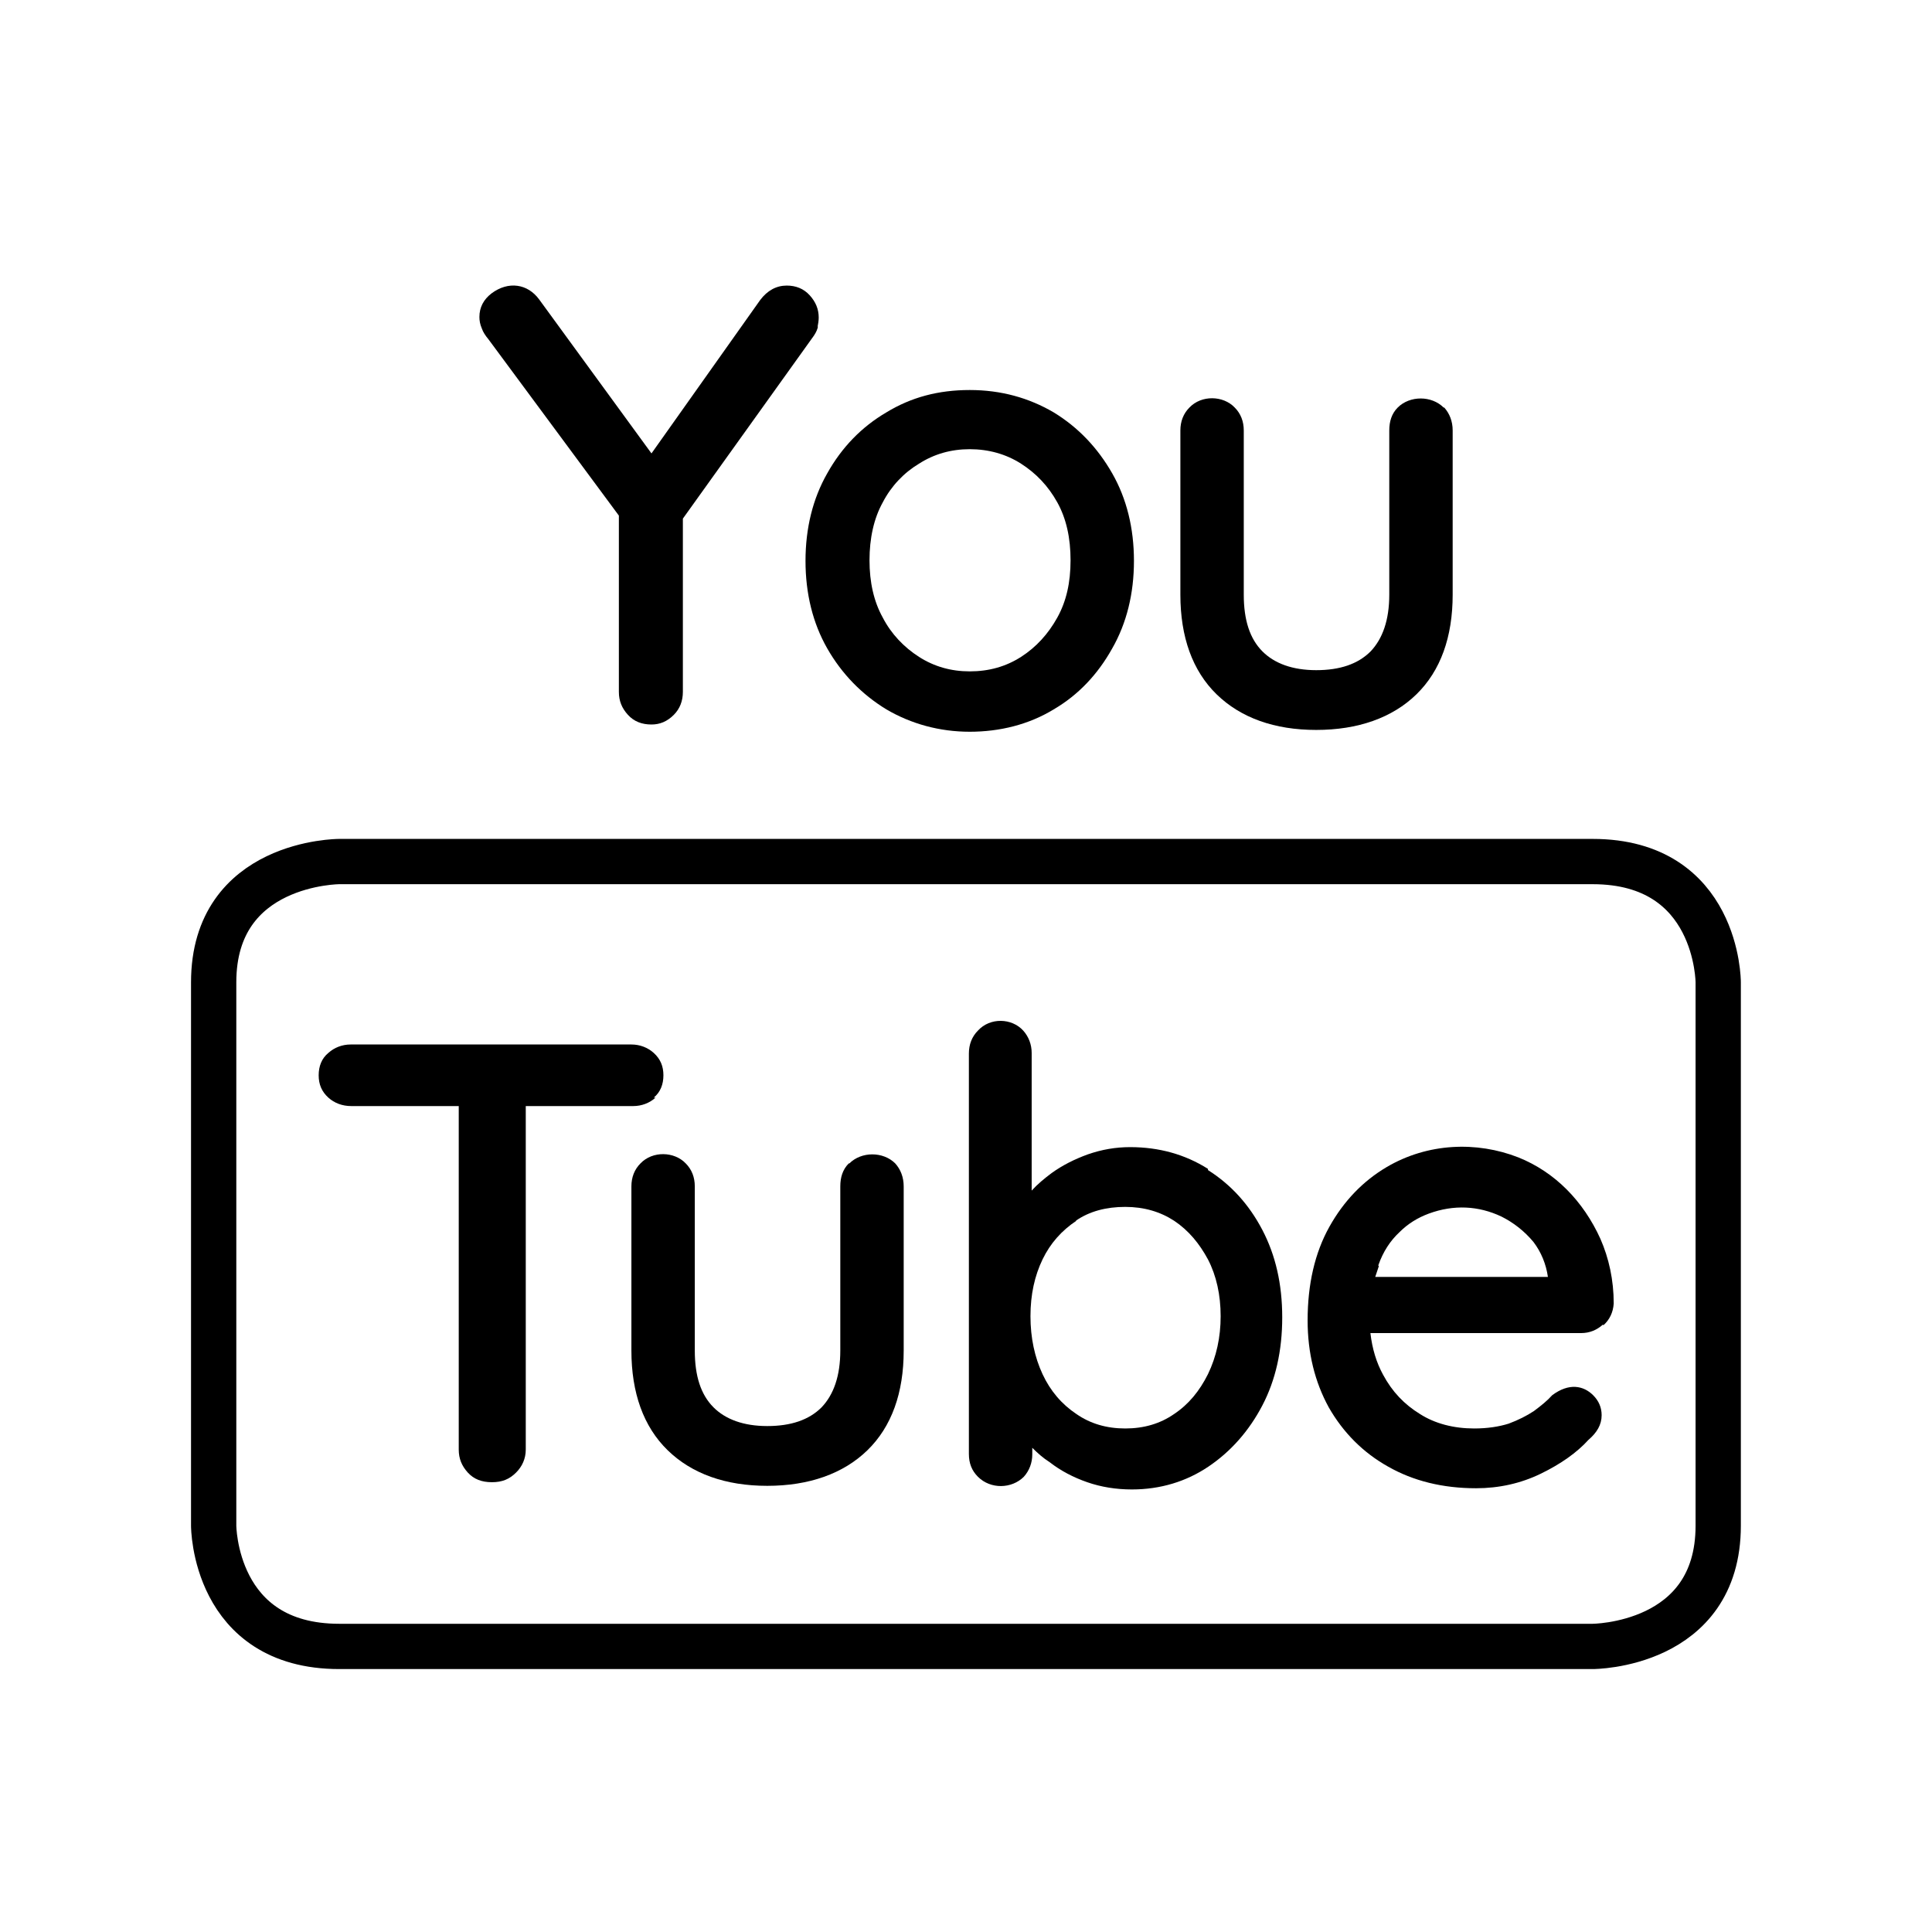
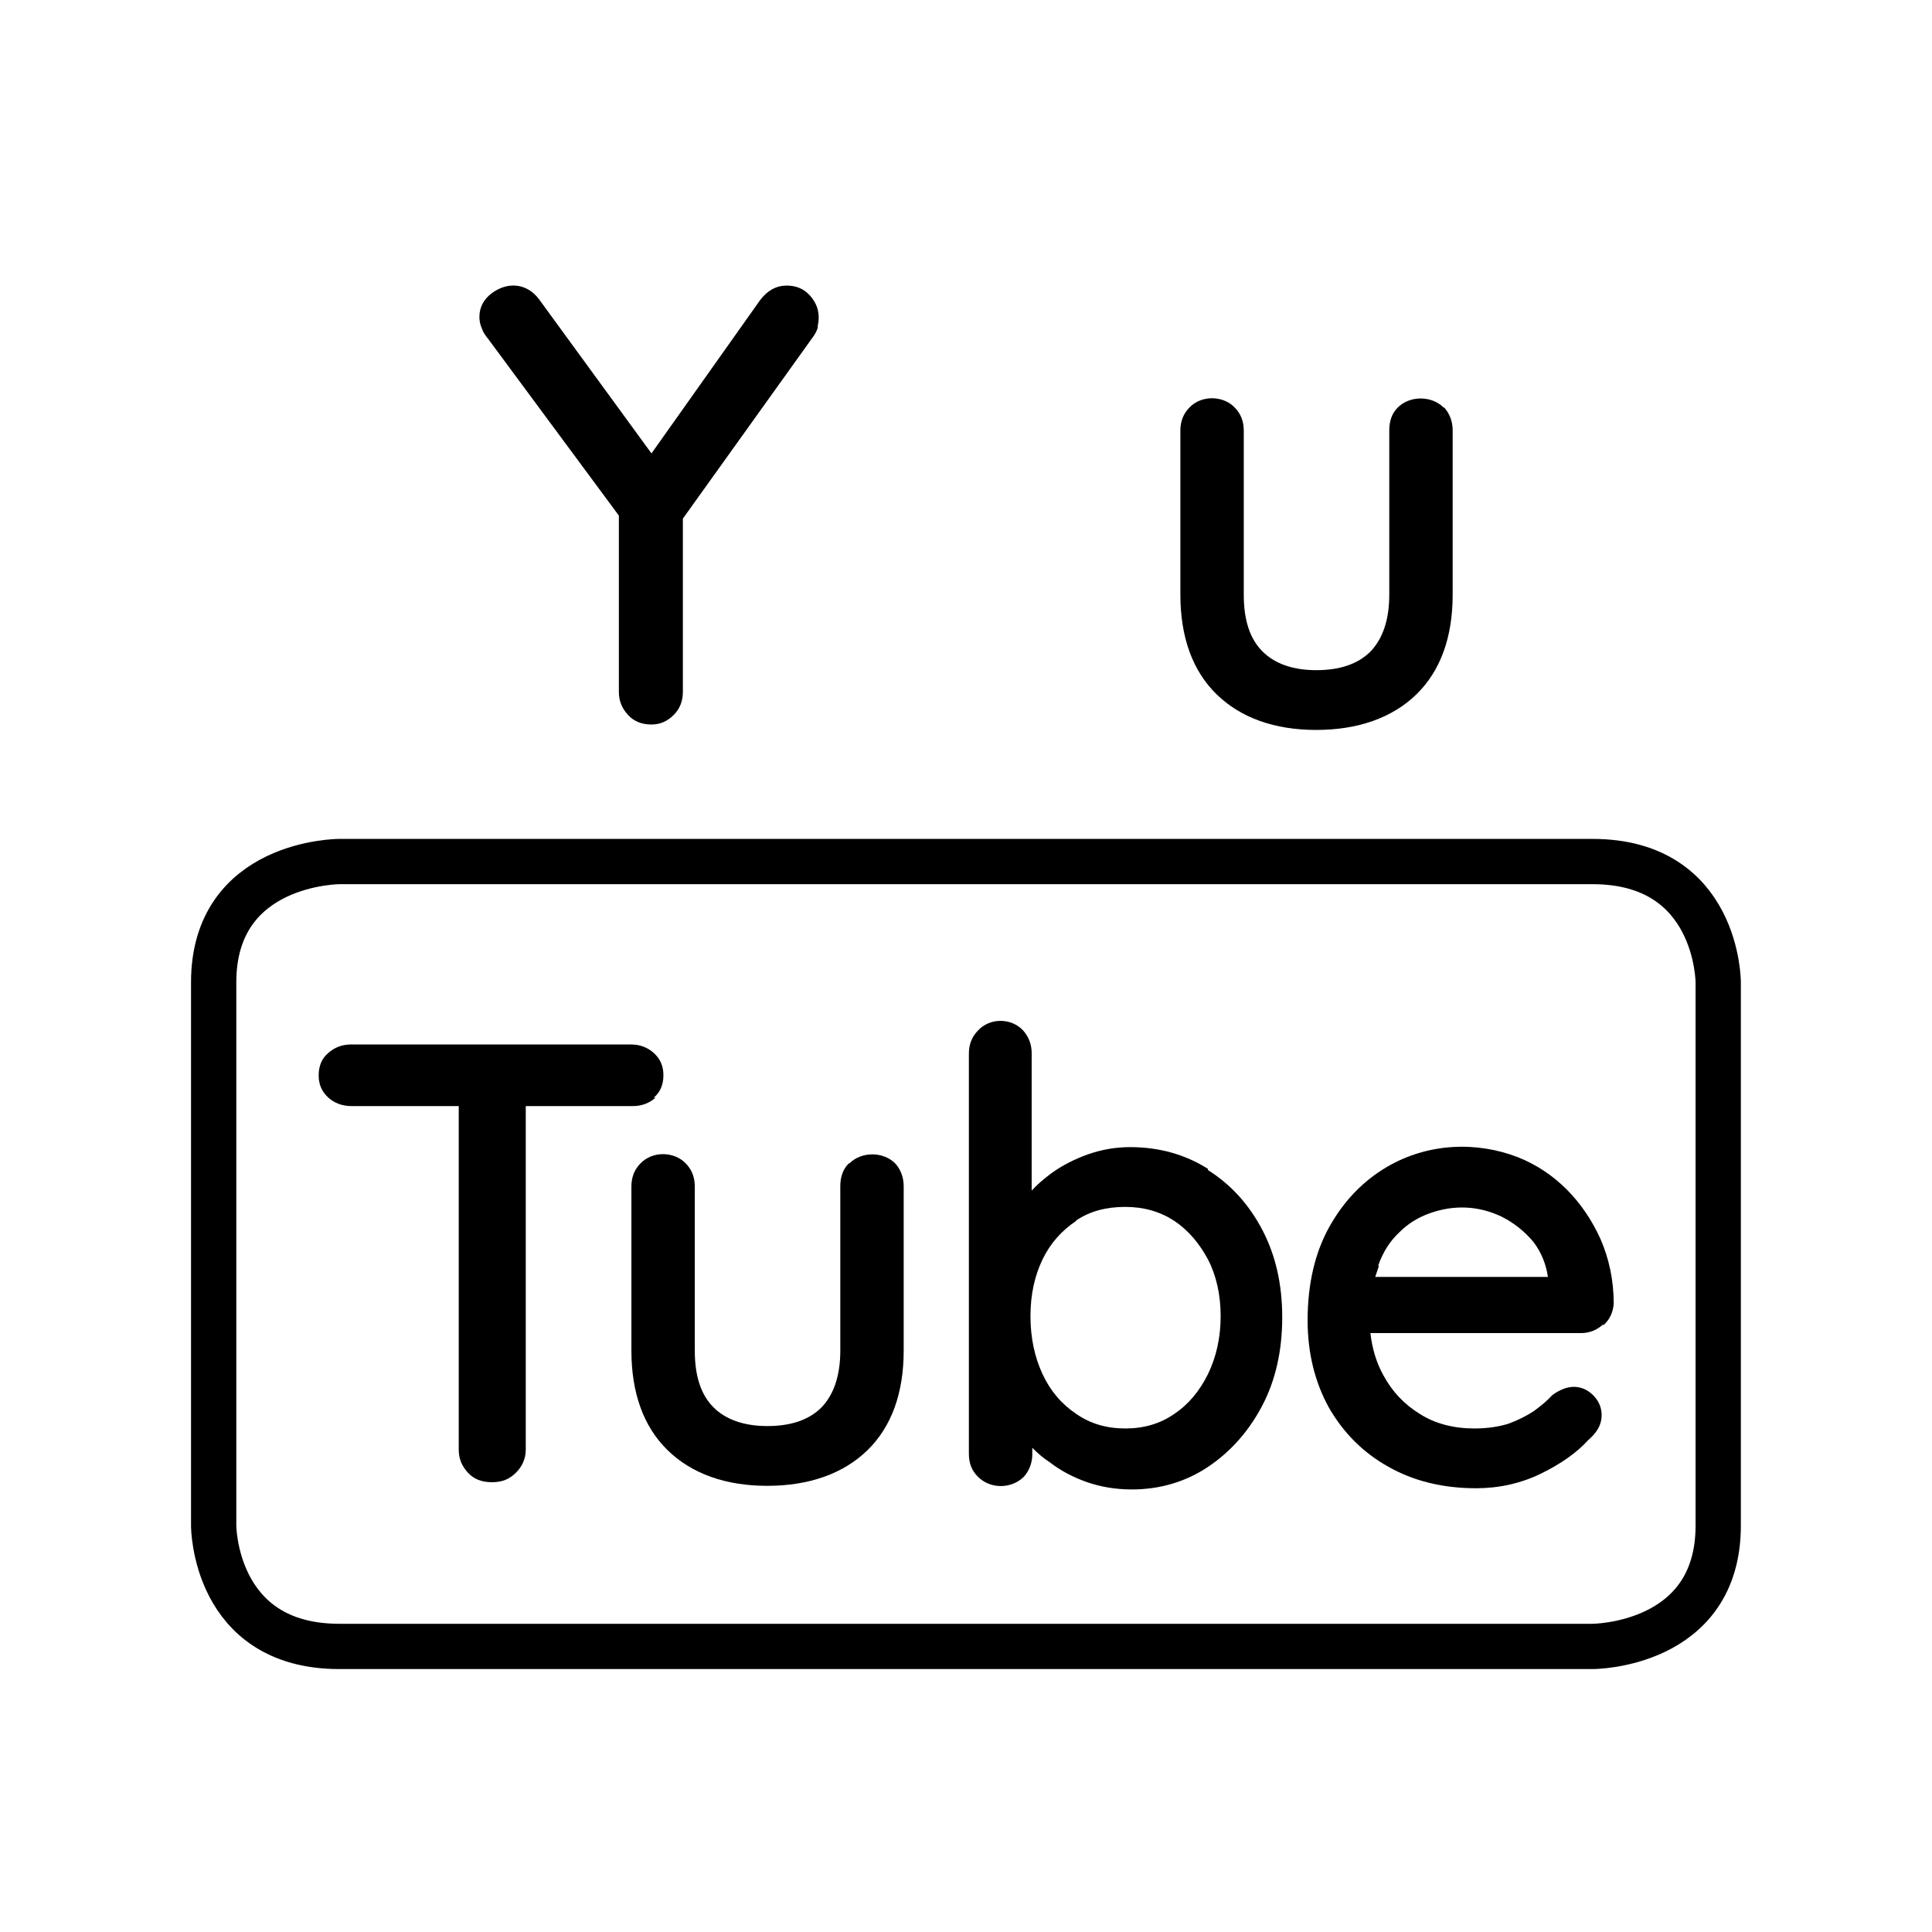
<svg xmlns="http://www.w3.org/2000/svg" width="128" height="128" viewBox="0 0 128 128" fill="none">
  <path d="M22.476 57.08C22.476 57.08 14.156 57.08 14.156 65.08V101.08C14.156 101.08 14.156 109.08 22.476 109.08H105.516C105.516 109.08 113.836 109.08 113.836 101.08V65.08C113.836 65.08 113.836 57.08 105.516 57.08H22.476Z" stroke="black" stroke-width="3" stroke-linecap="round" stroke-linejoin="round" />
  <path d="M43.313 72.72C43.753 72.36 43.953 71.84 43.953 71.24C43.953 70.64 43.753 70.16 43.313 69.76C42.913 69.4 42.393 69.2 41.833 69.2H23.233C22.673 69.2 22.153 69.4 21.753 69.76C21.313 70.12 21.113 70.64 21.113 71.24C21.113 71.84 21.313 72.32 21.753 72.72C22.153 73.08 22.673 73.28 23.273 73.28H30.393V96.04C30.393 96.64 30.593 97.12 30.993 97.56C31.393 98 31.913 98.2 32.593 98.2C33.273 98.2 33.753 98 34.193 97.56C34.593 97.16 34.833 96.64 34.833 96.04V73.28H41.953C42.513 73.28 43.033 73.08 43.433 72.72H43.313Z" fill="black" />
  <path d="M56.232 77.08C55.832 77.48 55.672 78 55.672 78.6V89.48C55.672 91.16 55.232 92.4 54.432 93.24C53.592 94.08 52.392 94.48 50.832 94.48C49.272 94.48 48.072 94.04 47.272 93.24C46.432 92.4 46.032 91.16 46.032 89.48V78.6C46.032 78 45.832 77.48 45.432 77.08C44.672 76.28 43.232 76.24 42.432 77.08C42.032 77.48 41.832 78 41.832 78.6V89.48C41.832 92.28 42.632 94.52 44.232 96.08C45.832 97.64 48.072 98.44 50.832 98.44C53.592 98.44 55.872 97.64 57.472 96.08C59.072 94.52 59.872 92.28 59.872 89.48V78.6C59.872 78 59.672 77.48 59.312 77.08C58.512 76.28 57.072 76.28 56.272 77.08H56.232Z" fill="black" />
  <path d="M80.031 77.44C78.511 76.48 76.791 76 74.871 76C73.911 76 72.991 76.16 72.071 76.48C71.191 76.8 70.391 77.2 69.671 77.72C69.191 78.08 68.751 78.44 68.351 78.88V69.76C68.351 69.2 68.151 68.68 67.791 68.28C67.031 67.44 65.591 67.4 64.791 68.28C64.391 68.68 64.191 69.2 64.191 69.8V96.32C64.191 96.96 64.391 97.44 64.791 97.84C65.631 98.68 67.031 98.64 67.831 97.84C68.191 97.44 68.391 96.92 68.391 96.36V95.92C68.751 96.28 69.111 96.6 69.551 96.88C70.271 97.44 71.111 97.88 72.031 98.2C72.951 98.52 73.951 98.68 74.991 98.68C76.871 98.68 78.591 98.16 80.071 97.16C81.551 96.16 82.751 94.8 83.631 93.12C84.511 91.44 84.951 89.48 84.951 87.28C84.951 85.08 84.511 83.16 83.631 81.48C82.751 79.8 81.551 78.48 80.031 77.52V77.44ZM71.271 80.88C72.191 80.24 73.311 79.96 74.551 79.96C75.791 79.96 76.871 80.28 77.791 80.88C78.751 81.52 79.471 82.4 80.031 83.44C80.591 84.52 80.871 85.8 80.871 87.2C80.871 88.6 80.591 89.88 80.031 91.04C79.471 92.16 78.751 93.04 77.791 93.68C76.871 94.32 75.791 94.64 74.551 94.64C73.311 94.64 72.231 94.32 71.311 93.68C70.351 93.04 69.591 92.16 69.071 91.04C68.551 89.92 68.271 88.64 68.271 87.2C68.271 85.76 68.551 84.52 69.071 83.44C69.591 82.36 70.351 81.52 71.311 80.88H71.271Z" fill="black" />
  <path d="M106.233 87.8C106.633 87.44 106.873 86.96 106.913 86.36C106.913 84.8 106.593 83.36 106.033 82.08C105.473 80.84 104.713 79.72 103.793 78.8C102.873 77.88 101.793 77.16 100.593 76.68C97.833 75.6 94.593 75.72 91.873 77.32C90.313 78.24 89.033 79.56 88.073 81.28C87.113 83 86.633 85.08 86.633 87.48C86.633 89.64 87.113 91.56 88.033 93.24C88.993 94.92 90.313 96.24 91.953 97.16C93.633 98.12 95.593 98.6 97.793 98.6C99.313 98.6 100.753 98.28 102.073 97.64C103.393 97 104.473 96.24 105.233 95.4C105.793 94.92 106.113 94.4 106.113 93.76C106.113 93.24 105.913 92.8 105.553 92.44C104.913 91.8 103.953 91.6 102.833 92.44C102.513 92.8 102.113 93.12 101.633 93.48C101.153 93.8 100.593 94.08 99.953 94.32C99.313 94.52 98.553 94.64 97.673 94.64C96.313 94.64 95.073 94.32 94.073 93.68C93.033 93.04 92.233 92.2 91.633 91.08C91.193 90.28 90.913 89.36 90.793 88.32H104.753C105.313 88.32 105.793 88.12 106.193 87.76L106.233 87.8ZM91.313 83.84C91.633 82.92 92.113 82.2 92.713 81.64C93.273 81.08 93.913 80.68 94.673 80.4C96.313 79.8 97.953 79.88 99.473 80.6C100.273 81 100.993 81.56 101.593 82.28C102.113 82.96 102.433 83.76 102.553 84.6H91.113C91.193 84.36 91.273 84.12 91.353 83.88L91.313 83.84Z" fill="black" />
  <path d="M54.162 21.68C54.202 21.48 54.242 21.24 54.242 21.04C54.242 20.48 54.042 20 53.642 19.56C53.242 19.12 52.722 18.92 52.122 18.92C51.442 18.92 50.842 19.24 50.362 19.88L43.162 30.04L35.722 19.84C34.962 18.8 33.682 18.6 32.562 19.44C32.042 19.84 31.762 20.36 31.762 21C31.762 21.24 31.802 21.48 31.922 21.76C32.002 22 32.162 22.24 32.362 22.48L41.002 34.16V45.84C41.002 46.44 41.202 46.92 41.602 47.36C42.002 47.8 42.522 48 43.162 48C43.722 48 44.202 47.8 44.642 47.36C45.042 46.96 45.242 46.44 45.242 45.84V34.36L53.922 22.24C54.082 22 54.162 21.8 54.202 21.6L54.162 21.68Z" fill="black" />
-   <path d="M69.807 27.32C68.167 26.36 66.327 25.84 64.247 25.84C62.167 25.84 60.367 26.32 58.727 27.32C57.087 28.28 55.767 29.64 54.807 31.36C53.847 33.04 53.367 35 53.367 37.16C53.367 39.32 53.847 41.28 54.807 42.96C55.767 44.64 57.087 46 58.727 47C60.367 47.96 62.247 48.48 64.247 48.48C66.247 48.48 68.167 48 69.807 47C71.447 46.04 72.727 44.68 73.687 42.96C74.647 41.28 75.127 39.32 75.127 37.16C75.127 35 74.647 33.04 73.687 31.36C72.727 29.68 71.447 28.32 69.807 27.32ZM64.247 44.48C63.007 44.48 61.887 44.16 60.887 43.52C59.887 42.88 59.047 42 58.487 40.92C57.887 39.84 57.607 38.56 57.607 37.12C57.607 35.68 57.887 34.36 58.487 33.28C59.047 32.2 59.887 31.32 60.887 30.72C61.887 30.08 63.007 29.76 64.247 29.76C65.487 29.76 66.647 30.08 67.647 30.72C68.647 31.36 69.447 32.2 70.047 33.28C70.647 34.36 70.927 35.64 70.927 37.12C70.927 38.6 70.647 39.84 70.047 40.92C69.447 42 68.647 42.88 67.647 43.52C66.647 44.16 65.527 44.48 64.247 44.48Z" fill="black" />
  <path d="M95.643 27C94.843 26.2 93.403 26.2 92.603 27C92.203 27.4 92.043 27.92 92.043 28.52V39.4C92.043 41.08 91.603 42.32 90.803 43.16C89.963 44 88.763 44.4 87.203 44.4C85.643 44.4 84.443 43.96 83.643 43.16C82.803 42.32 82.403 41.08 82.403 39.4V28.52C82.403 27.92 82.203 27.4 81.803 27C81.043 26.2 79.603 26.16 78.803 27C78.403 27.4 78.203 27.92 78.203 28.52V39.4C78.203 42.2 79.003 44.44 80.603 46C82.203 47.56 84.443 48.36 87.203 48.36C89.963 48.36 92.243 47.56 93.843 46C95.443 44.44 96.243 42.2 96.243 39.4V28.52C96.243 27.92 96.043 27.4 95.683 27H95.643Z" fill="black" />
</svg>